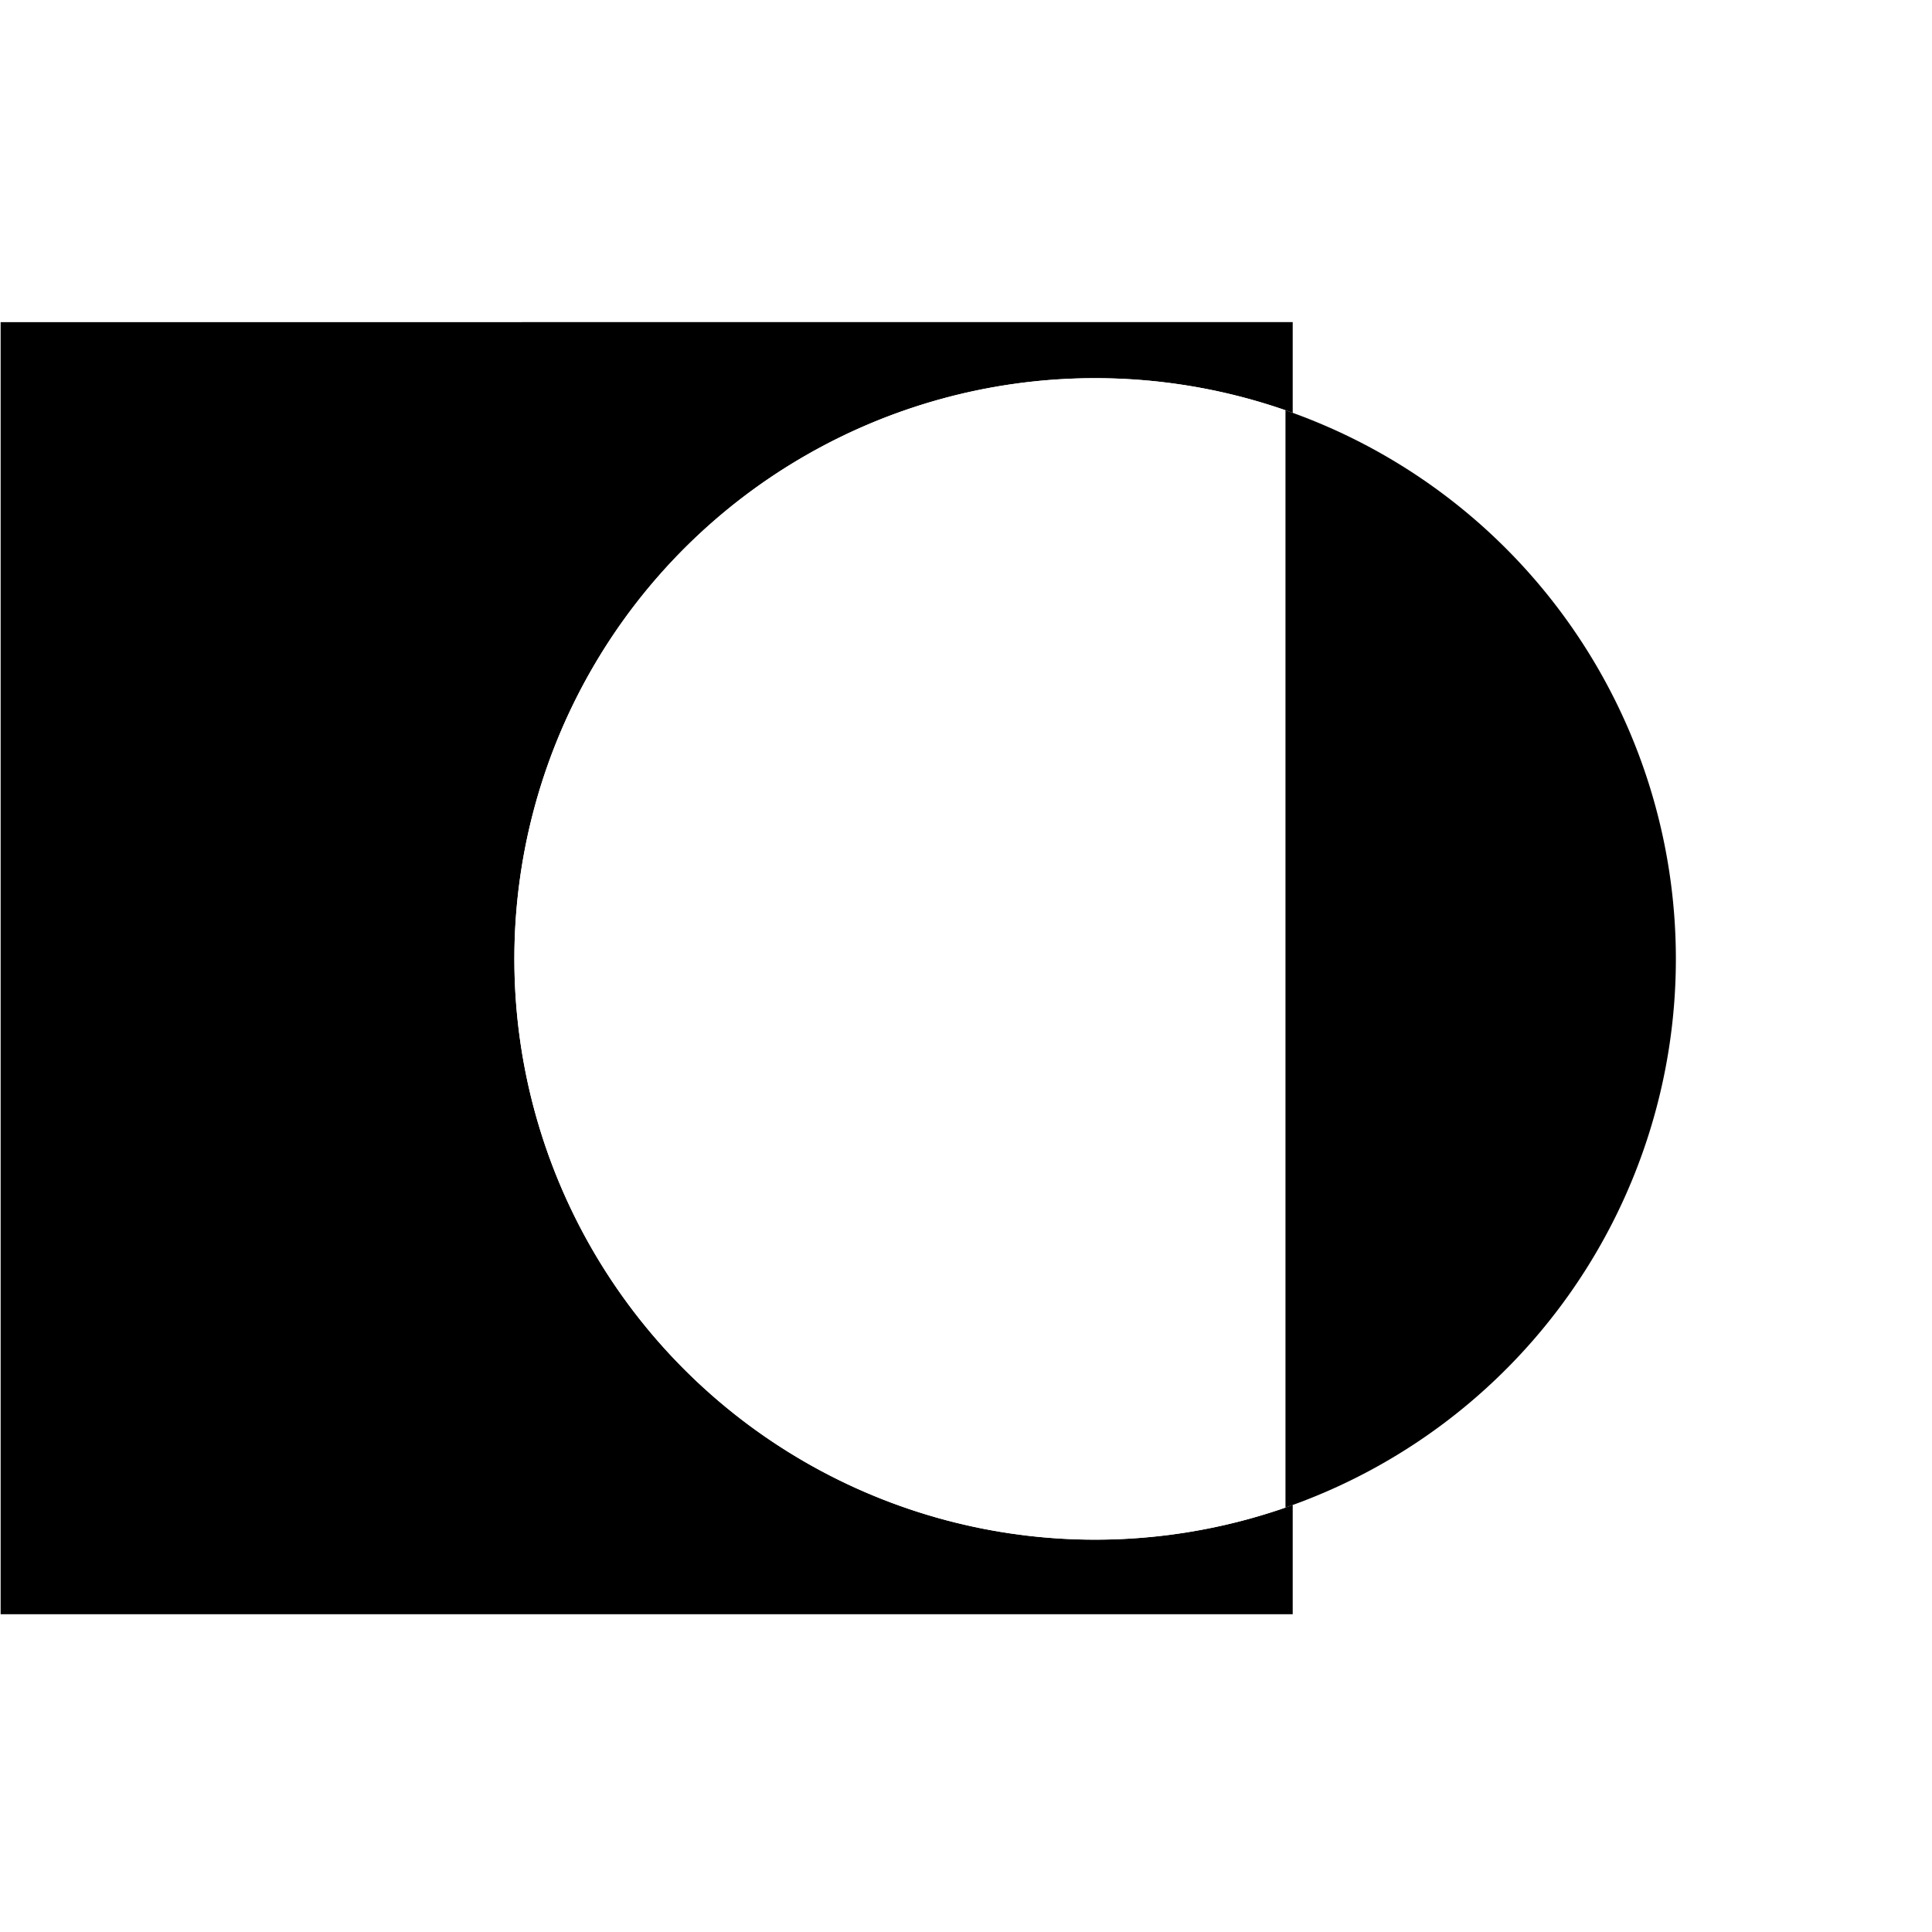
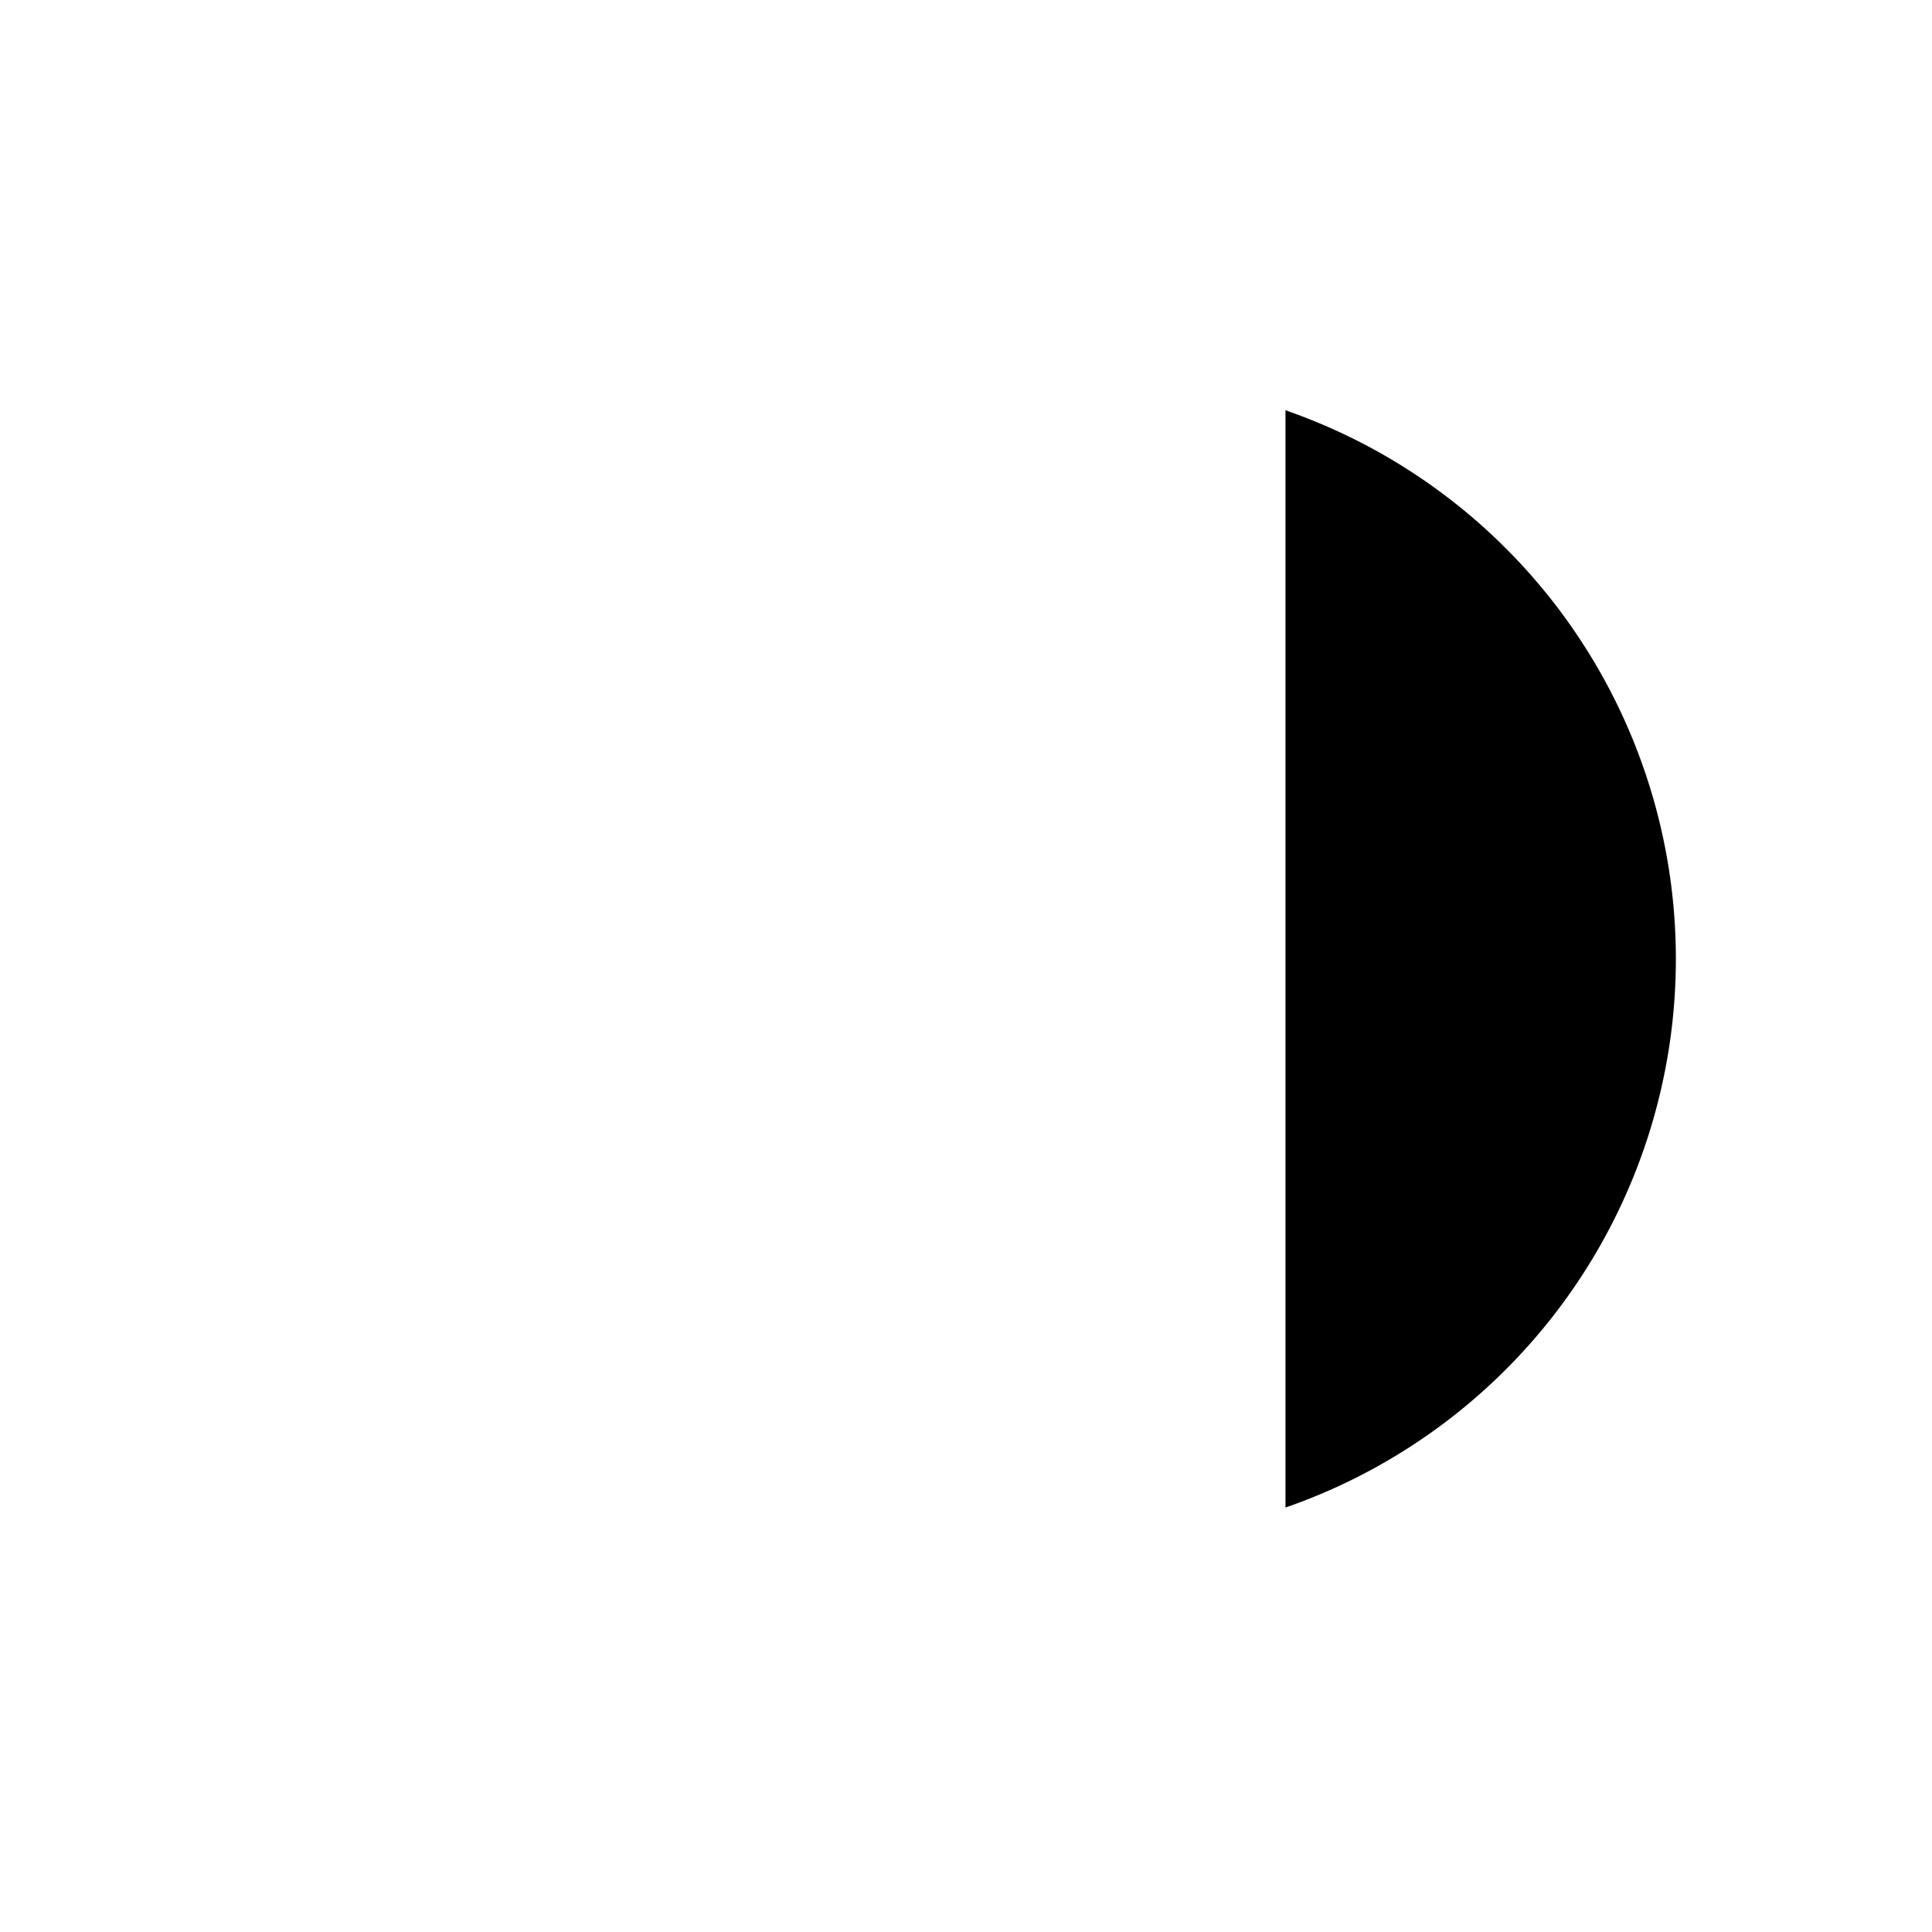
<svg xmlns="http://www.w3.org/2000/svg" xmlns:ns1="http://www.inkscape.org/namespaces/inkscape" xmlns:ns2="http://sodipodi.sourceforge.net/DTD/sodipodi-0.dtd" width="60mm" height="60mm" viewBox="0 0 60 60" version="1.1" id="svg1" ns1:version="1.4.3 (0d15f75042, 2025-12-25)" ns2:docname="logo-dustic.svg" ns1:export-filename="logo-dustic.png" ns1:export-xdpi="96" ns1:export-ydpi="96">
  <ns2:namedview id="namedview1" pagecolor="#ffffff" bordercolor="#000000" borderopacity="0.25" ns1:showpageshadow="2" ns1:pageopacity="0.0" ns1:pagecheckerboard="0" ns1:deskcolor="#d1d1d1" ns1:document-units="mm" ns1:zoom="1.8029652" ns1:cx="163.61936" ns1:cy="119.24801" ns1:window-width="1920" ns1:window-height="1011" ns1:window-x="0" ns1:window-y="0" ns1:window-maximized="1" ns1:current-layer="layer1" />
  <defs id="defs1" />
  <g ns1:label="Calque 1" ns1:groupmode="layer" id="layer1" transform="translate(-44.343,-122.866)">
-     <rect style="fill:#ffffff;stroke-width:0.706;stroke-linecap:round" id="rect2" width="60" height="60" x="44.343" y="122.866" ns1:export-filename="rect2.png" ns1:export-xdpi="96" ns1:export-ydpi="96" />
    <g id="g1" transform="matrix(0.897,0,0,0.897,4.587,15.814)">
-       <path d="m 44.593,130.748 v 44.234 H 88.827 v -3.444 a 20.106,20.106 0 0 1 -6.591,1.111 20.106,20.106 0 0 1 -20.107,-20.107 20.106,20.106 0 0 1 20.107,-20.107 20.106,20.106 0 0 1 6.591,1.111 v -2.8 z" style="stroke:#000000;stroke-width:0.5;stroke-linecap:round" id="path9" />
-       <circle style="fill:#ffffff;stroke-width:0.565;stroke-linecap:round" id="path1" cx="82.236" cy="152.544" r="20.106" />
-       <path d="m 88.827,133.548 a 20.106,20.106 0 0 0 -6.591,-1.111 20.106,20.106 0 0 0 -20.107,20.107 20.106,20.106 0 0 0 20.107,20.107 20.106,20.106 0 0 0 6.591,-1.111 z" style="fill:#ffffff;stroke-width:0.565;stroke-linecap:round" id="path11" />
      <path d="m 88.827,133.548 v 37.991 a 20.106,20.106 0 0 0 13.516,-18.995 20.106,20.106 0 0 0 -13.516,-18.995 z" style="fill:#000000;stroke-width:0.565;stroke-linecap:round" id="path10" />
    </g>
  </g>
</svg>